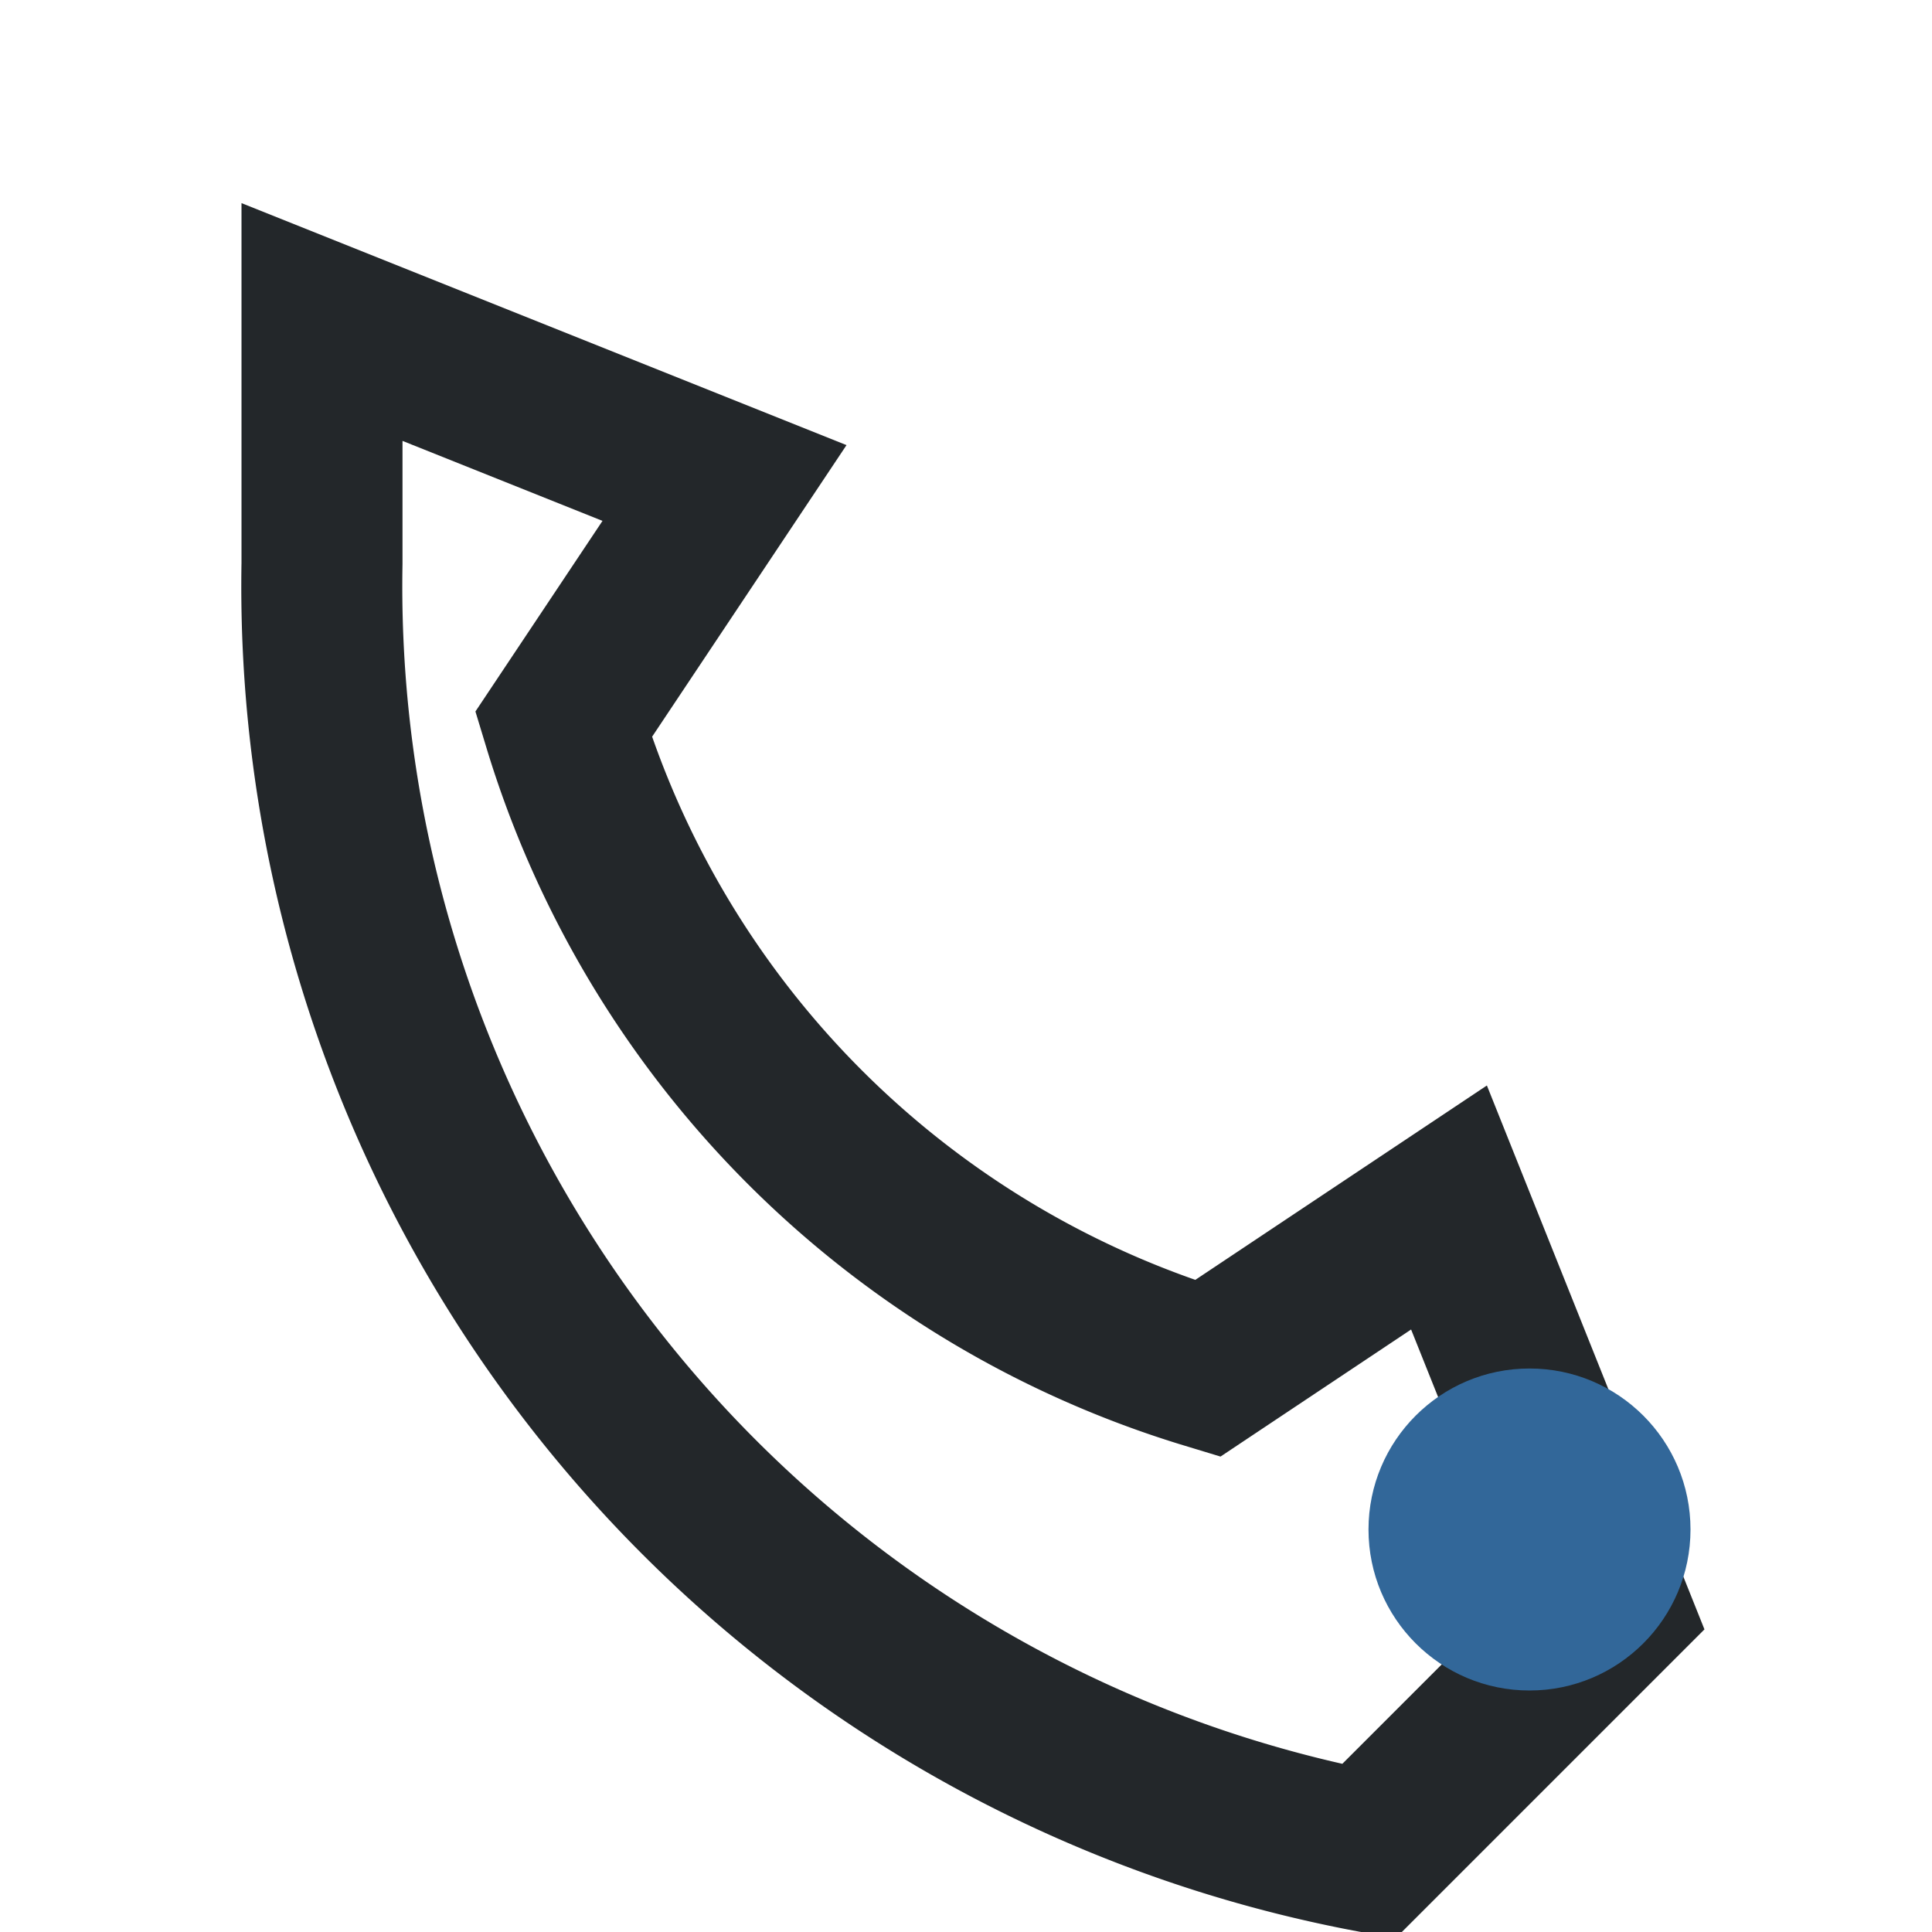
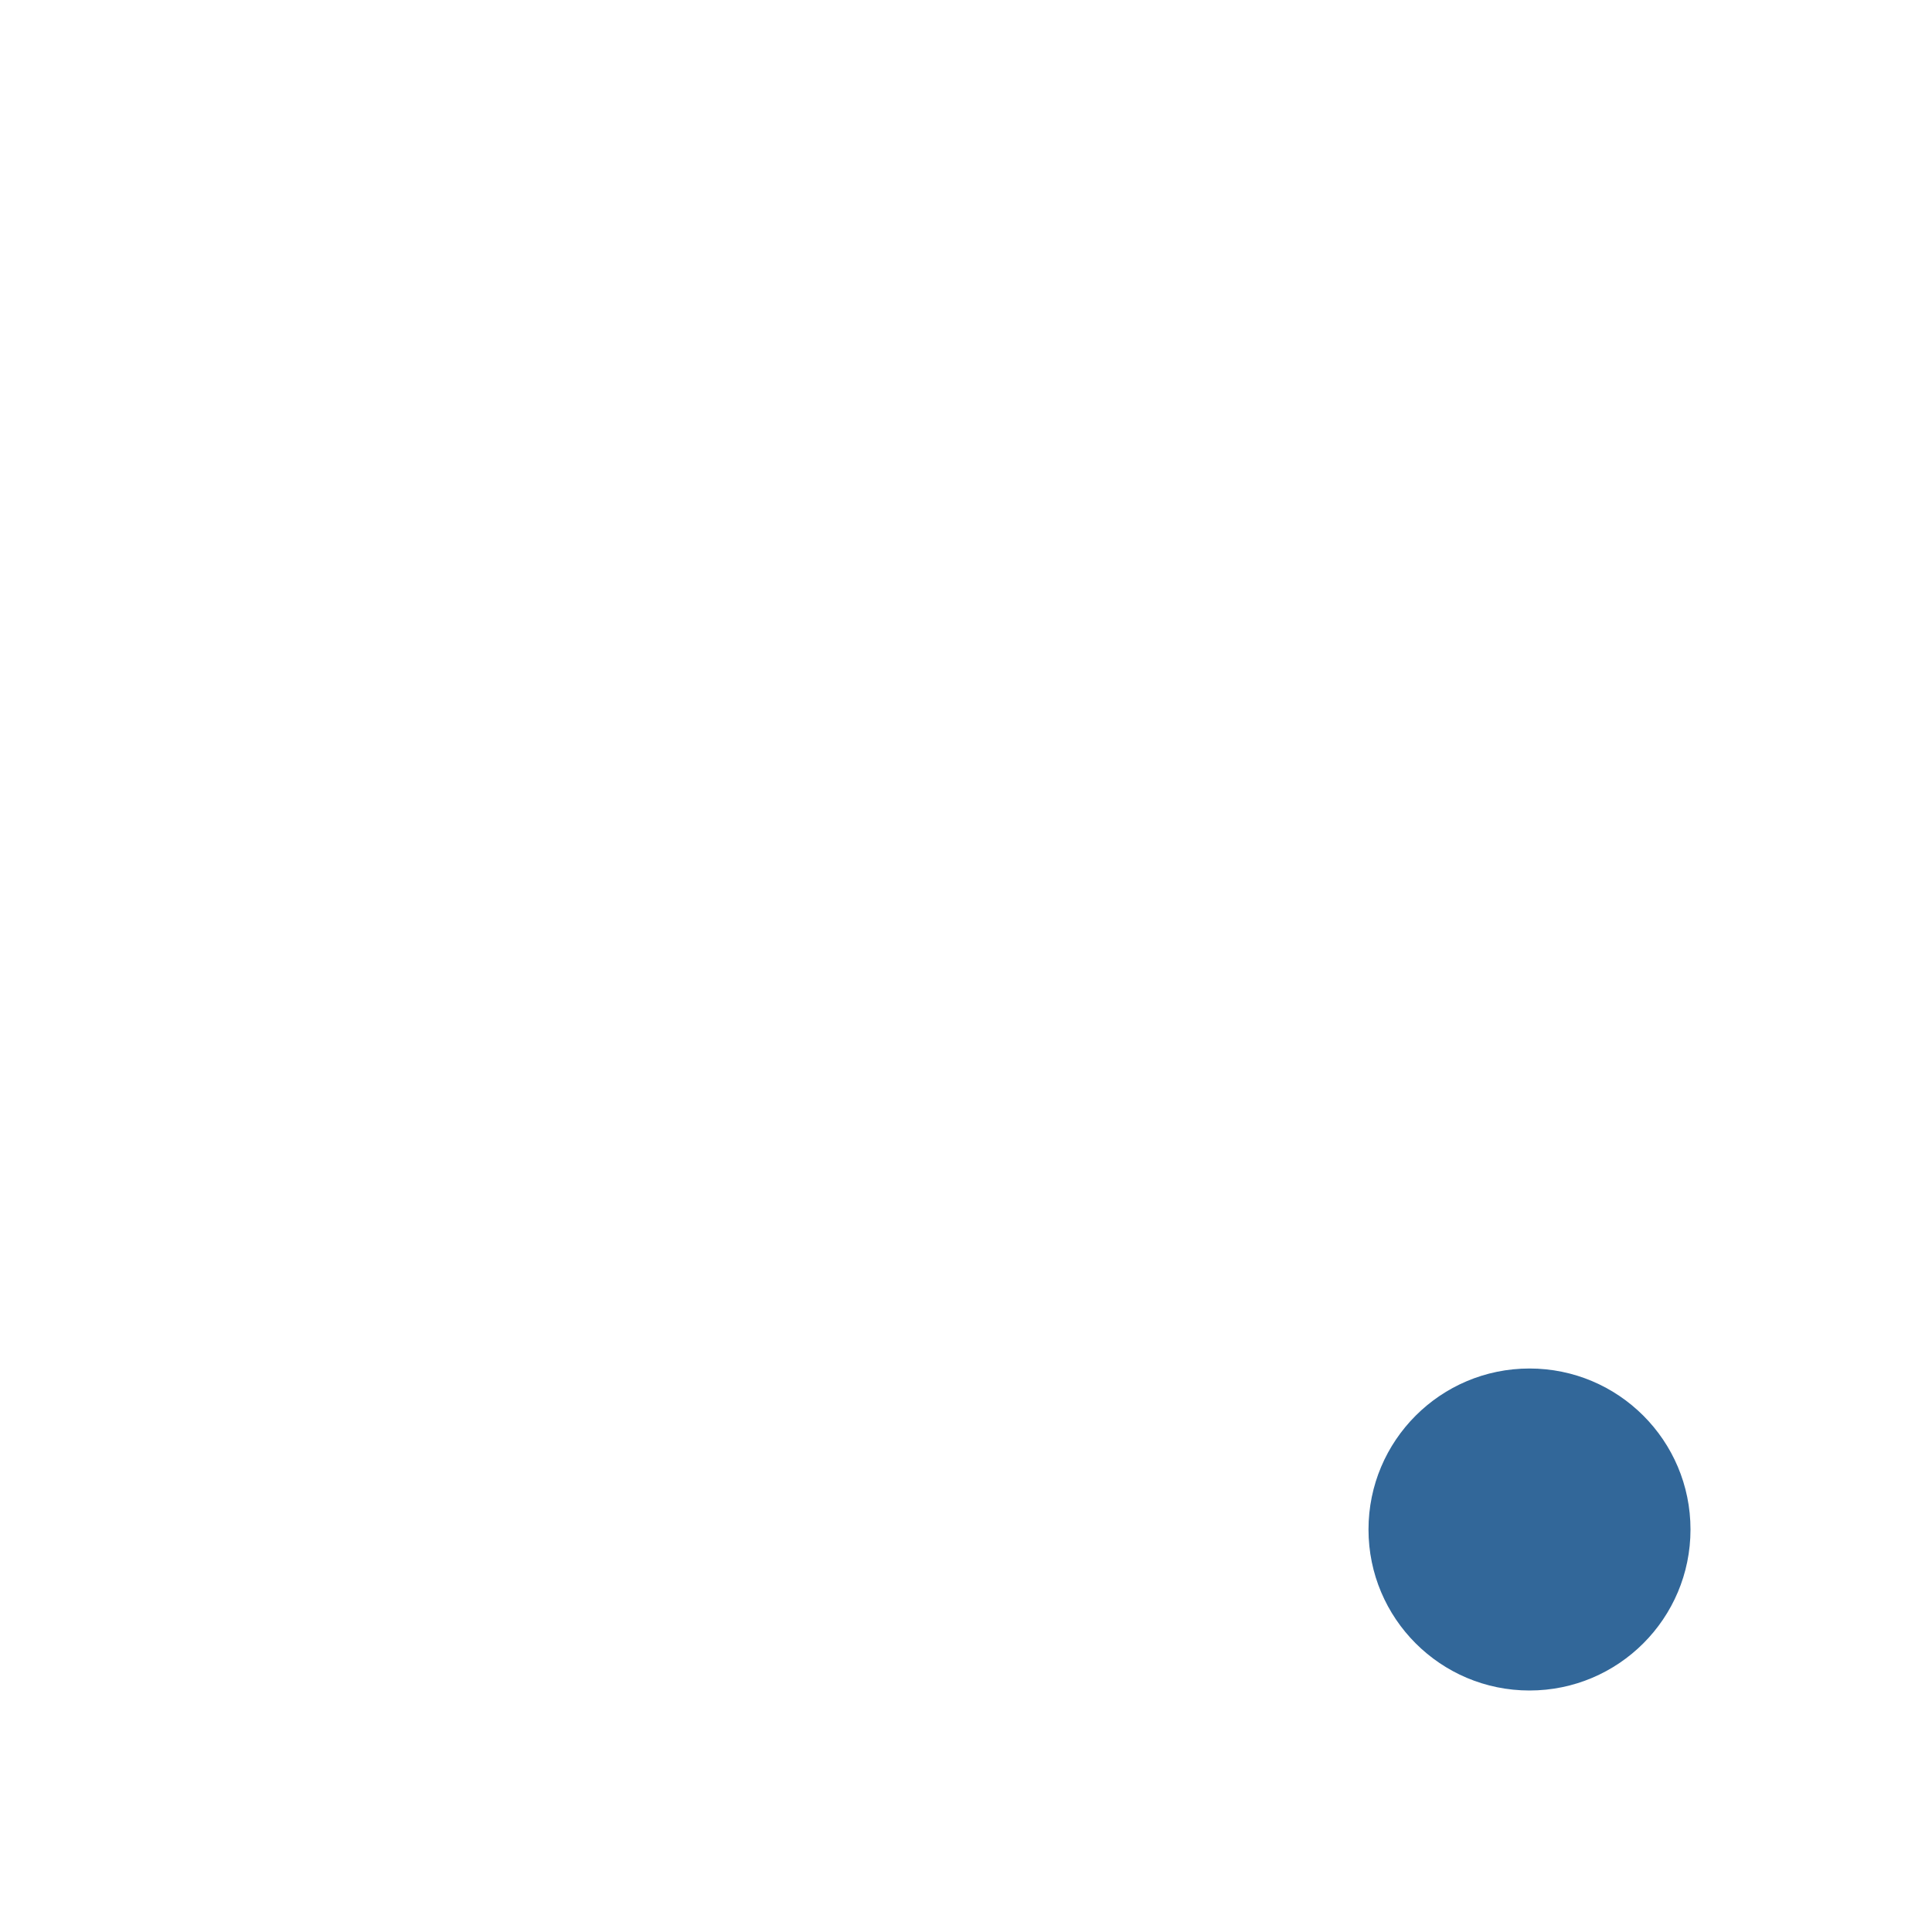
<svg xmlns="http://www.w3.org/2000/svg" width="24" height="24" viewBox="0 0 24 24">
-   <path d="M4 4l5 2-2 3a12 12 0 0 0 8 8l3-2 2 5-3 3A16 16 0 0 1 4 7z" fill="none" stroke="#23272A" stroke-width="2" />
  <circle cx="19" cy="19" r="2" fill="#326799" />
</svg>